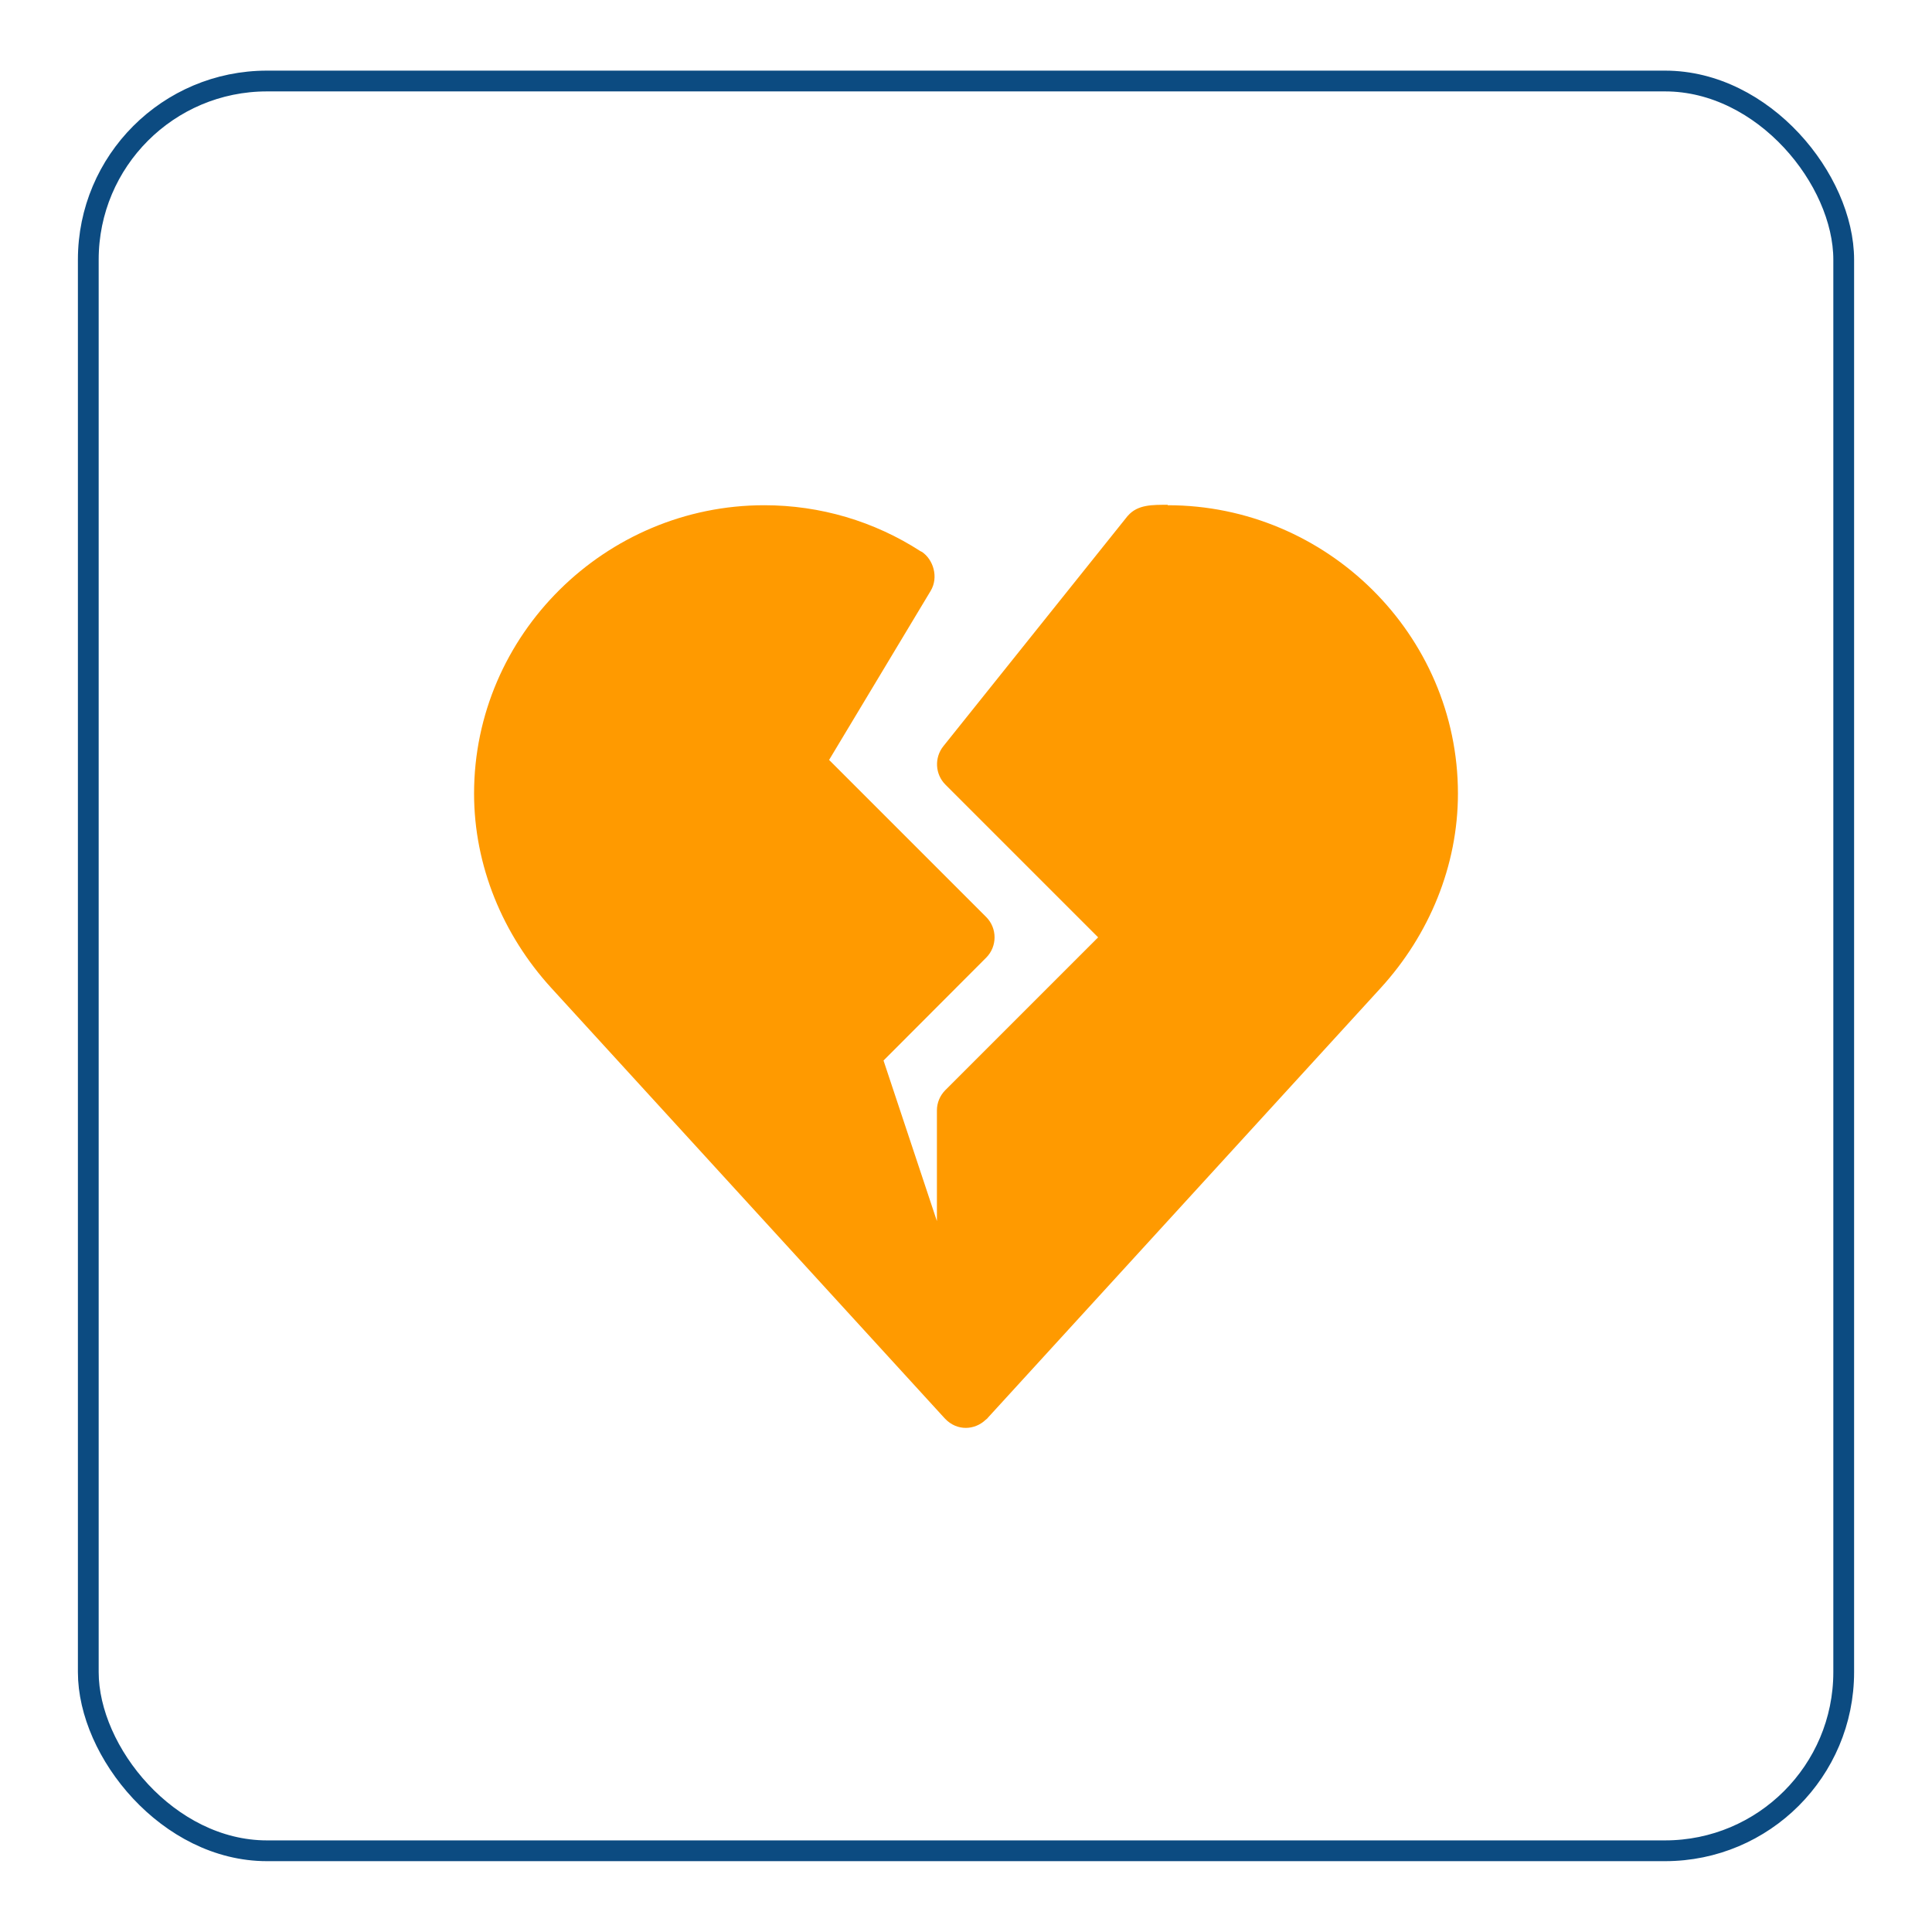
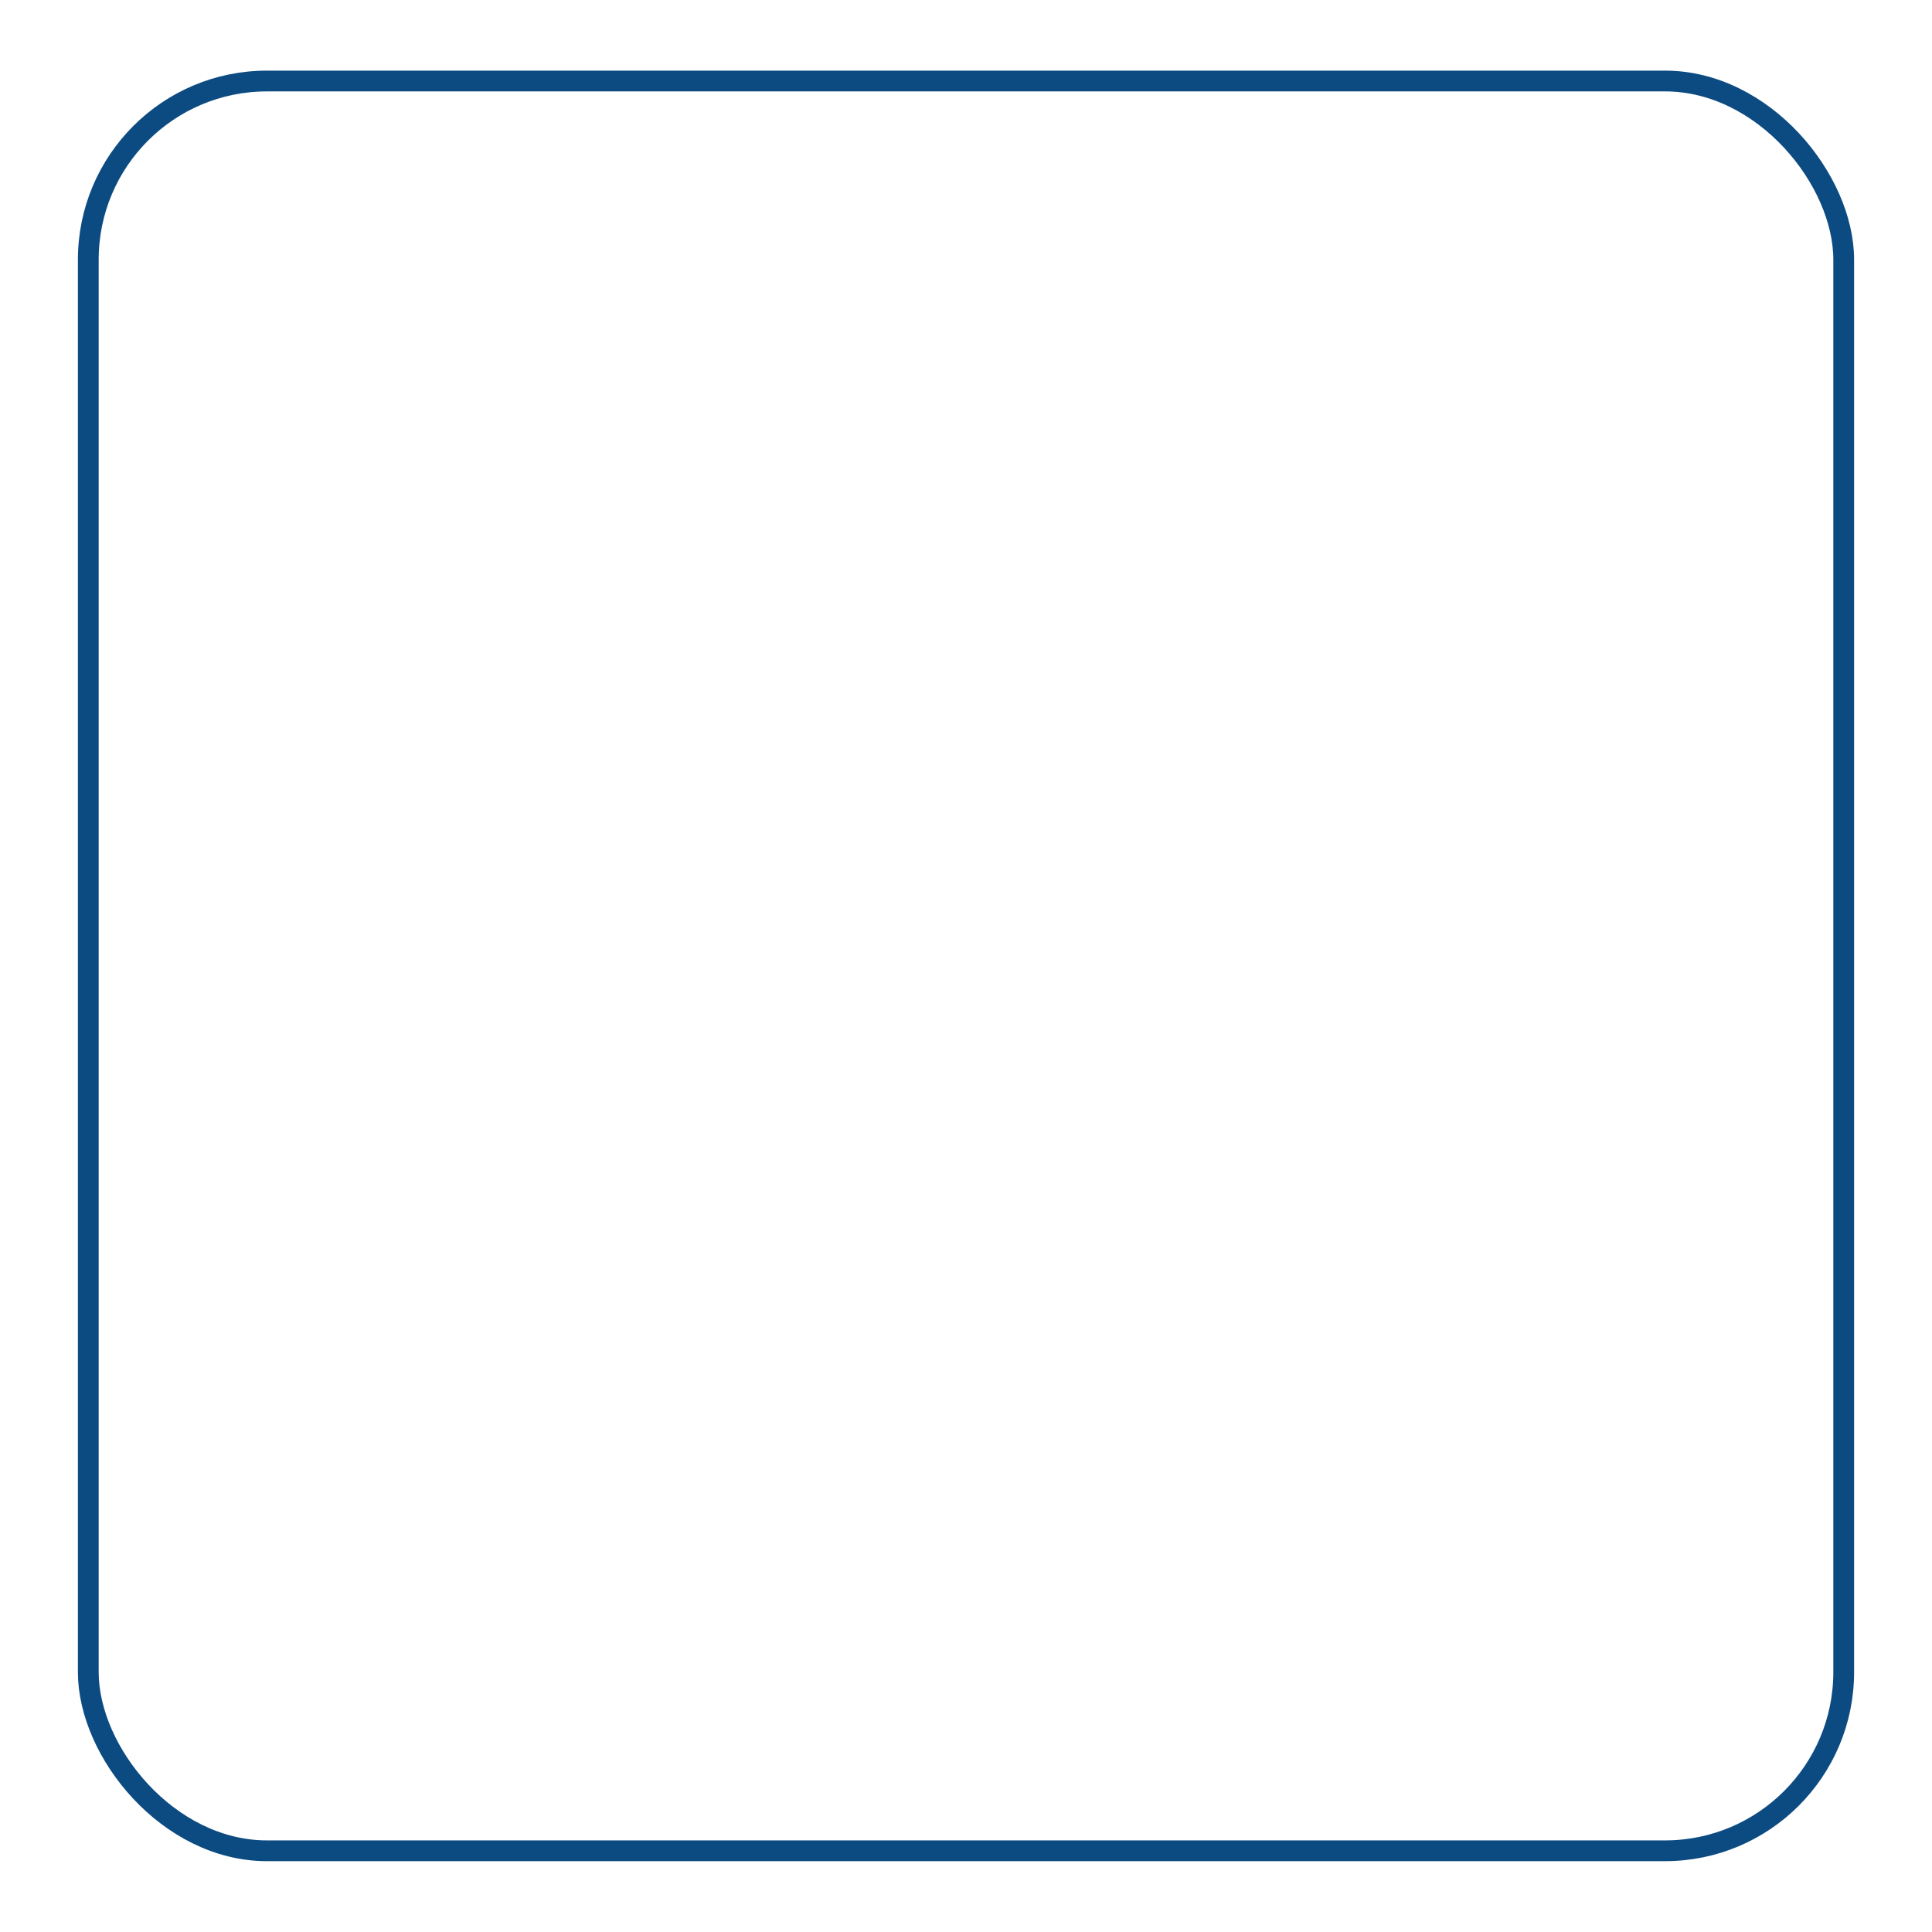
<svg xmlns="http://www.w3.org/2000/svg" id="Camada_1" data-name="Camada 1" viewBox="0 0 93 93">
  <defs>
    <style>      .cls-1 {        fill: #ff9a00;        stroke-width: 0px;      }      .cls-2 {        fill: none;        stroke: #0c4b81;        stroke-miterlimit: 10;      }    </style>
  </defs>
  <g id="Camada_1-2" data-name="Camada 1-2">
-     <path class="cls-1" d="M56.21,24.3c-.72,0-1.45-.02-1.92.53,0,0-.02.01-.02.02l-8.86,11.07c-.44.55-.4,1.35.1,1.85l7.35,7.35-7.35,7.35c-.26.26-.41.61-.41.98v5.33l-2.57-7.73,4.94-4.95c.54-.54.54-1.42,0-1.96l-7.56-7.56,4.89-8.14c.39-.65.13-1.51-.43-1.88-.01,0-.03-.01-.04-.02,0,0,0,0,0,0,0,0,0,0-.01,0-2.24-1.45-4.84-2.22-7.53-2.22-7.65,0-13.97,6.23-13.97,13.88,0,3.47,1.38,6.8,3.72,9.36l18.94,20.72s.02.01.02.02c.58.6,1.42.54,1.94.05.02-.02.04-.03.06-.05,0,0,.02,0,.02-.02l18.94-20.72c2.34-2.56,3.72-5.89,3.72-9.36,0-7.65-6.32-13.88-13.97-13.88Z" />
-   </g>
+     </g>
  <rect class="cls-2" x="4.25" y="3.9" width="84.5" height="85.19" rx="8.6" ry="8.6" />
</svg>